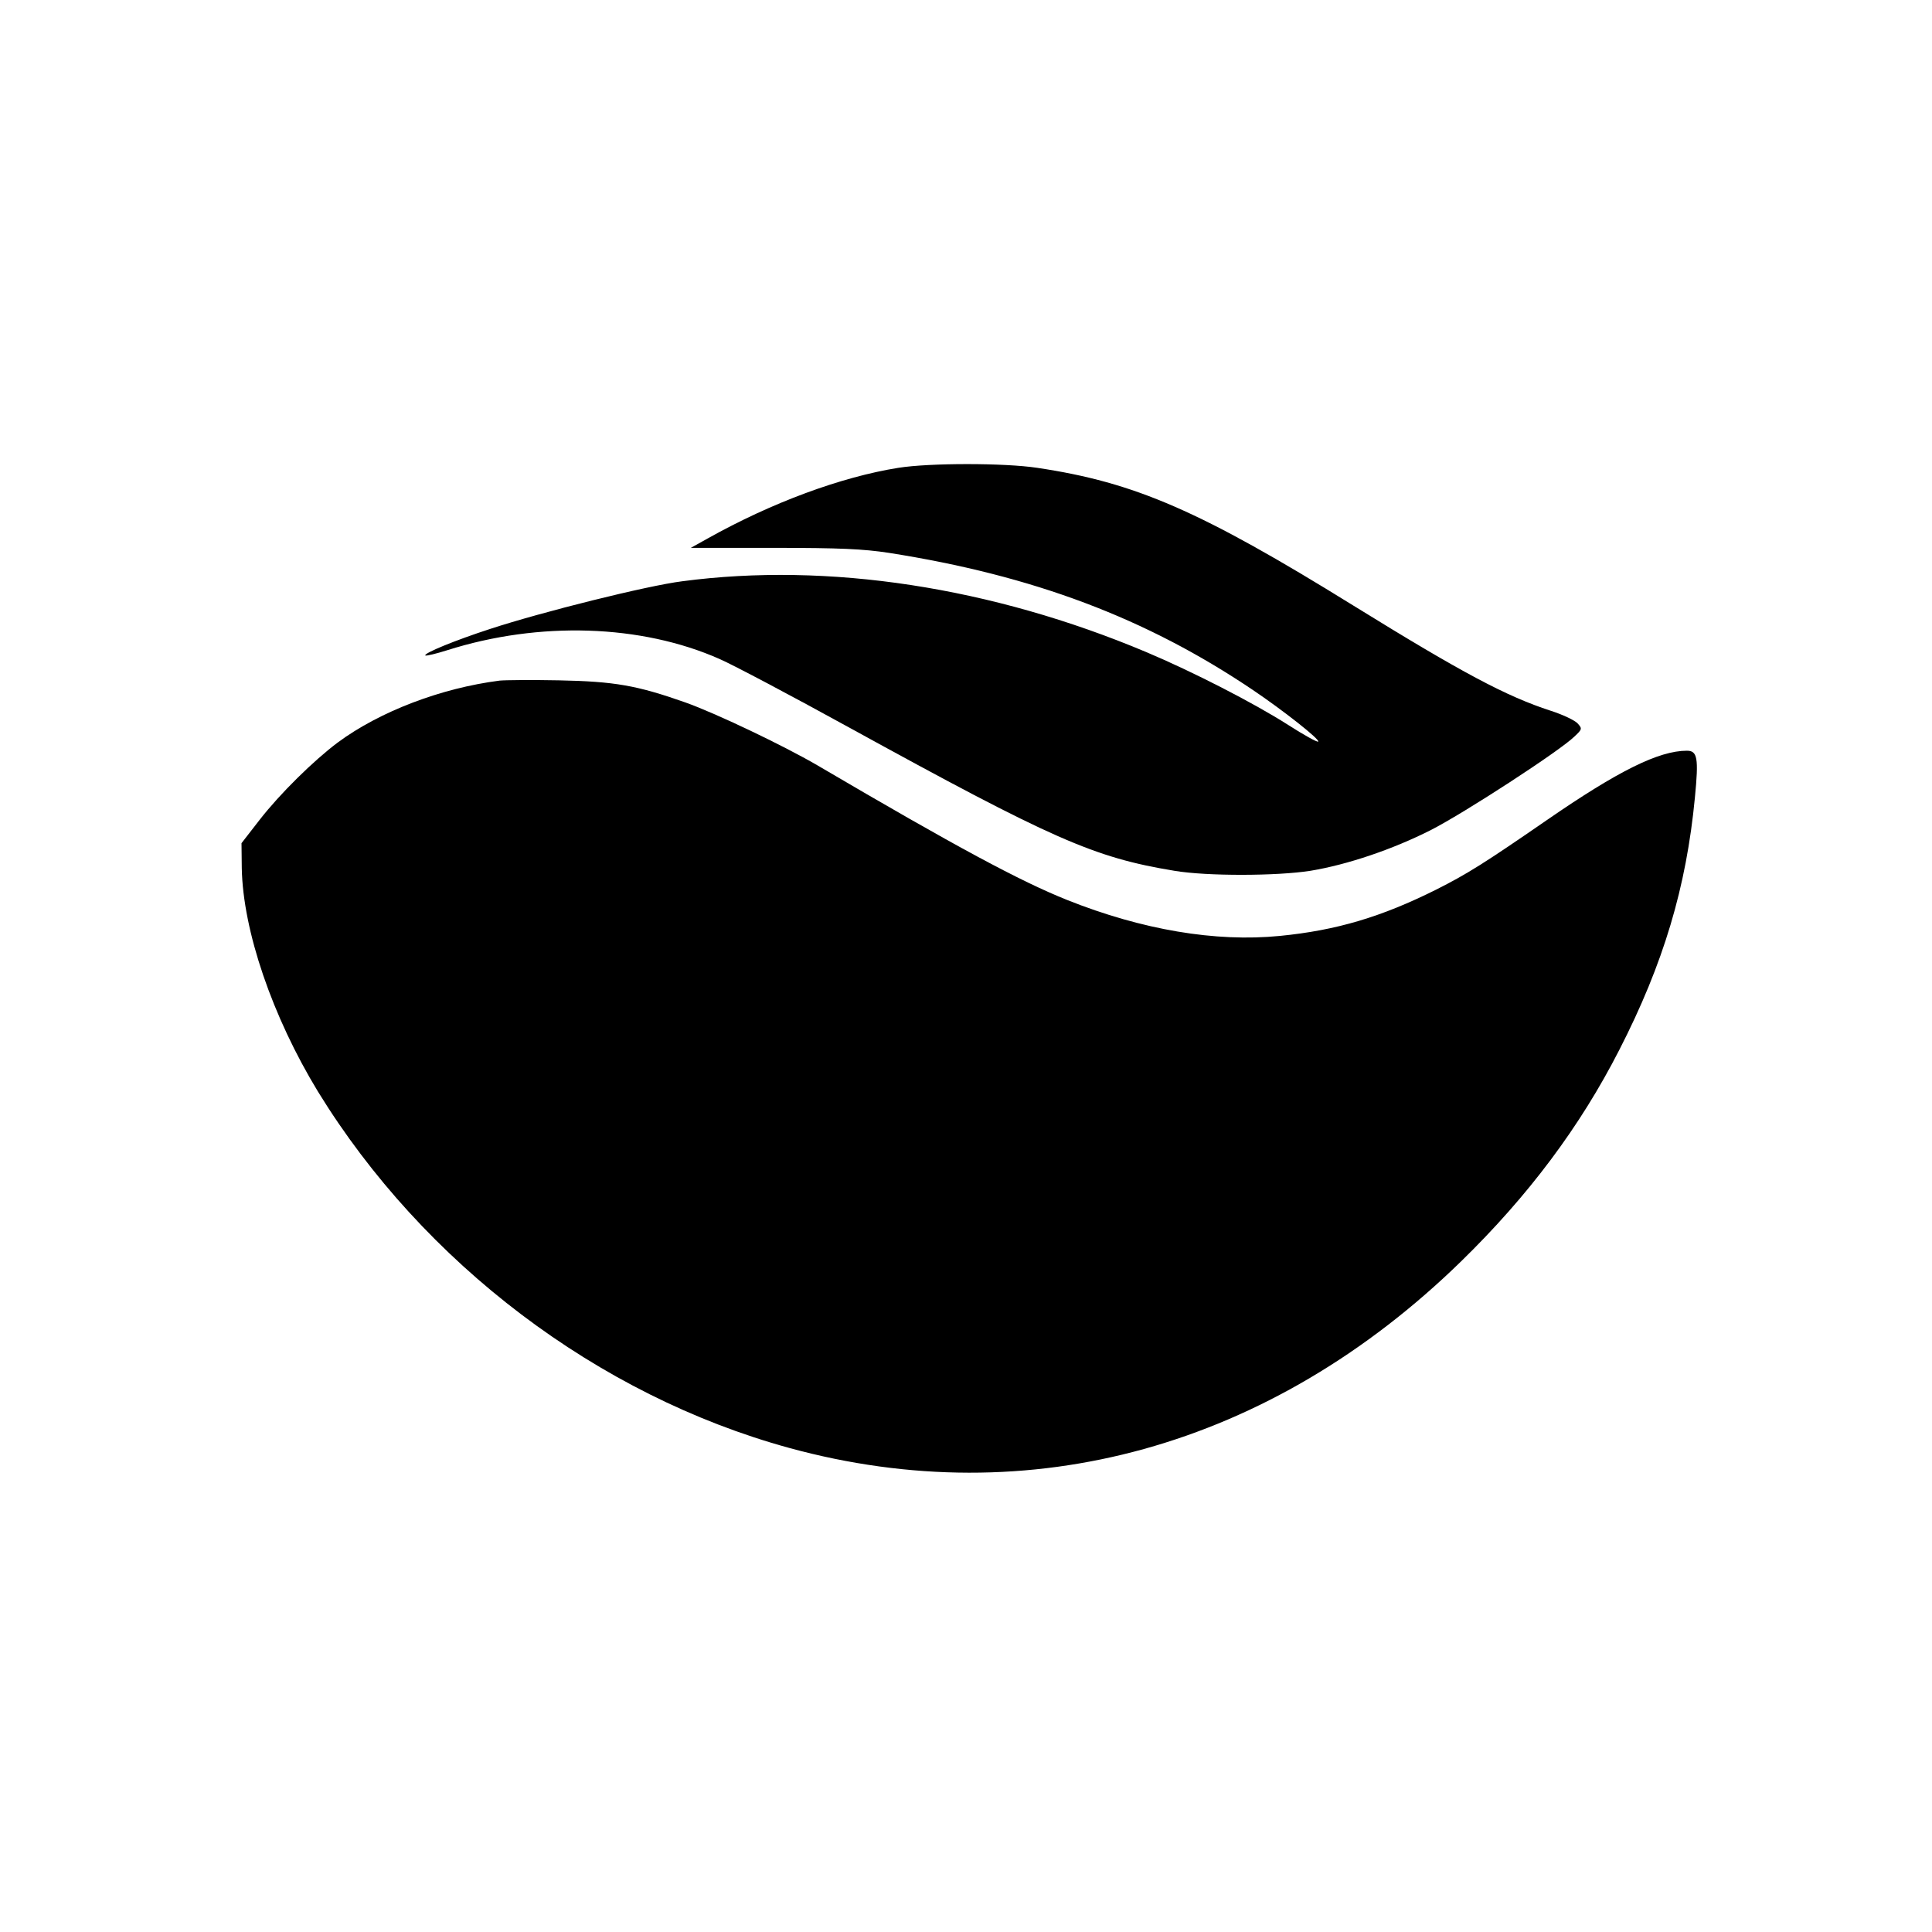
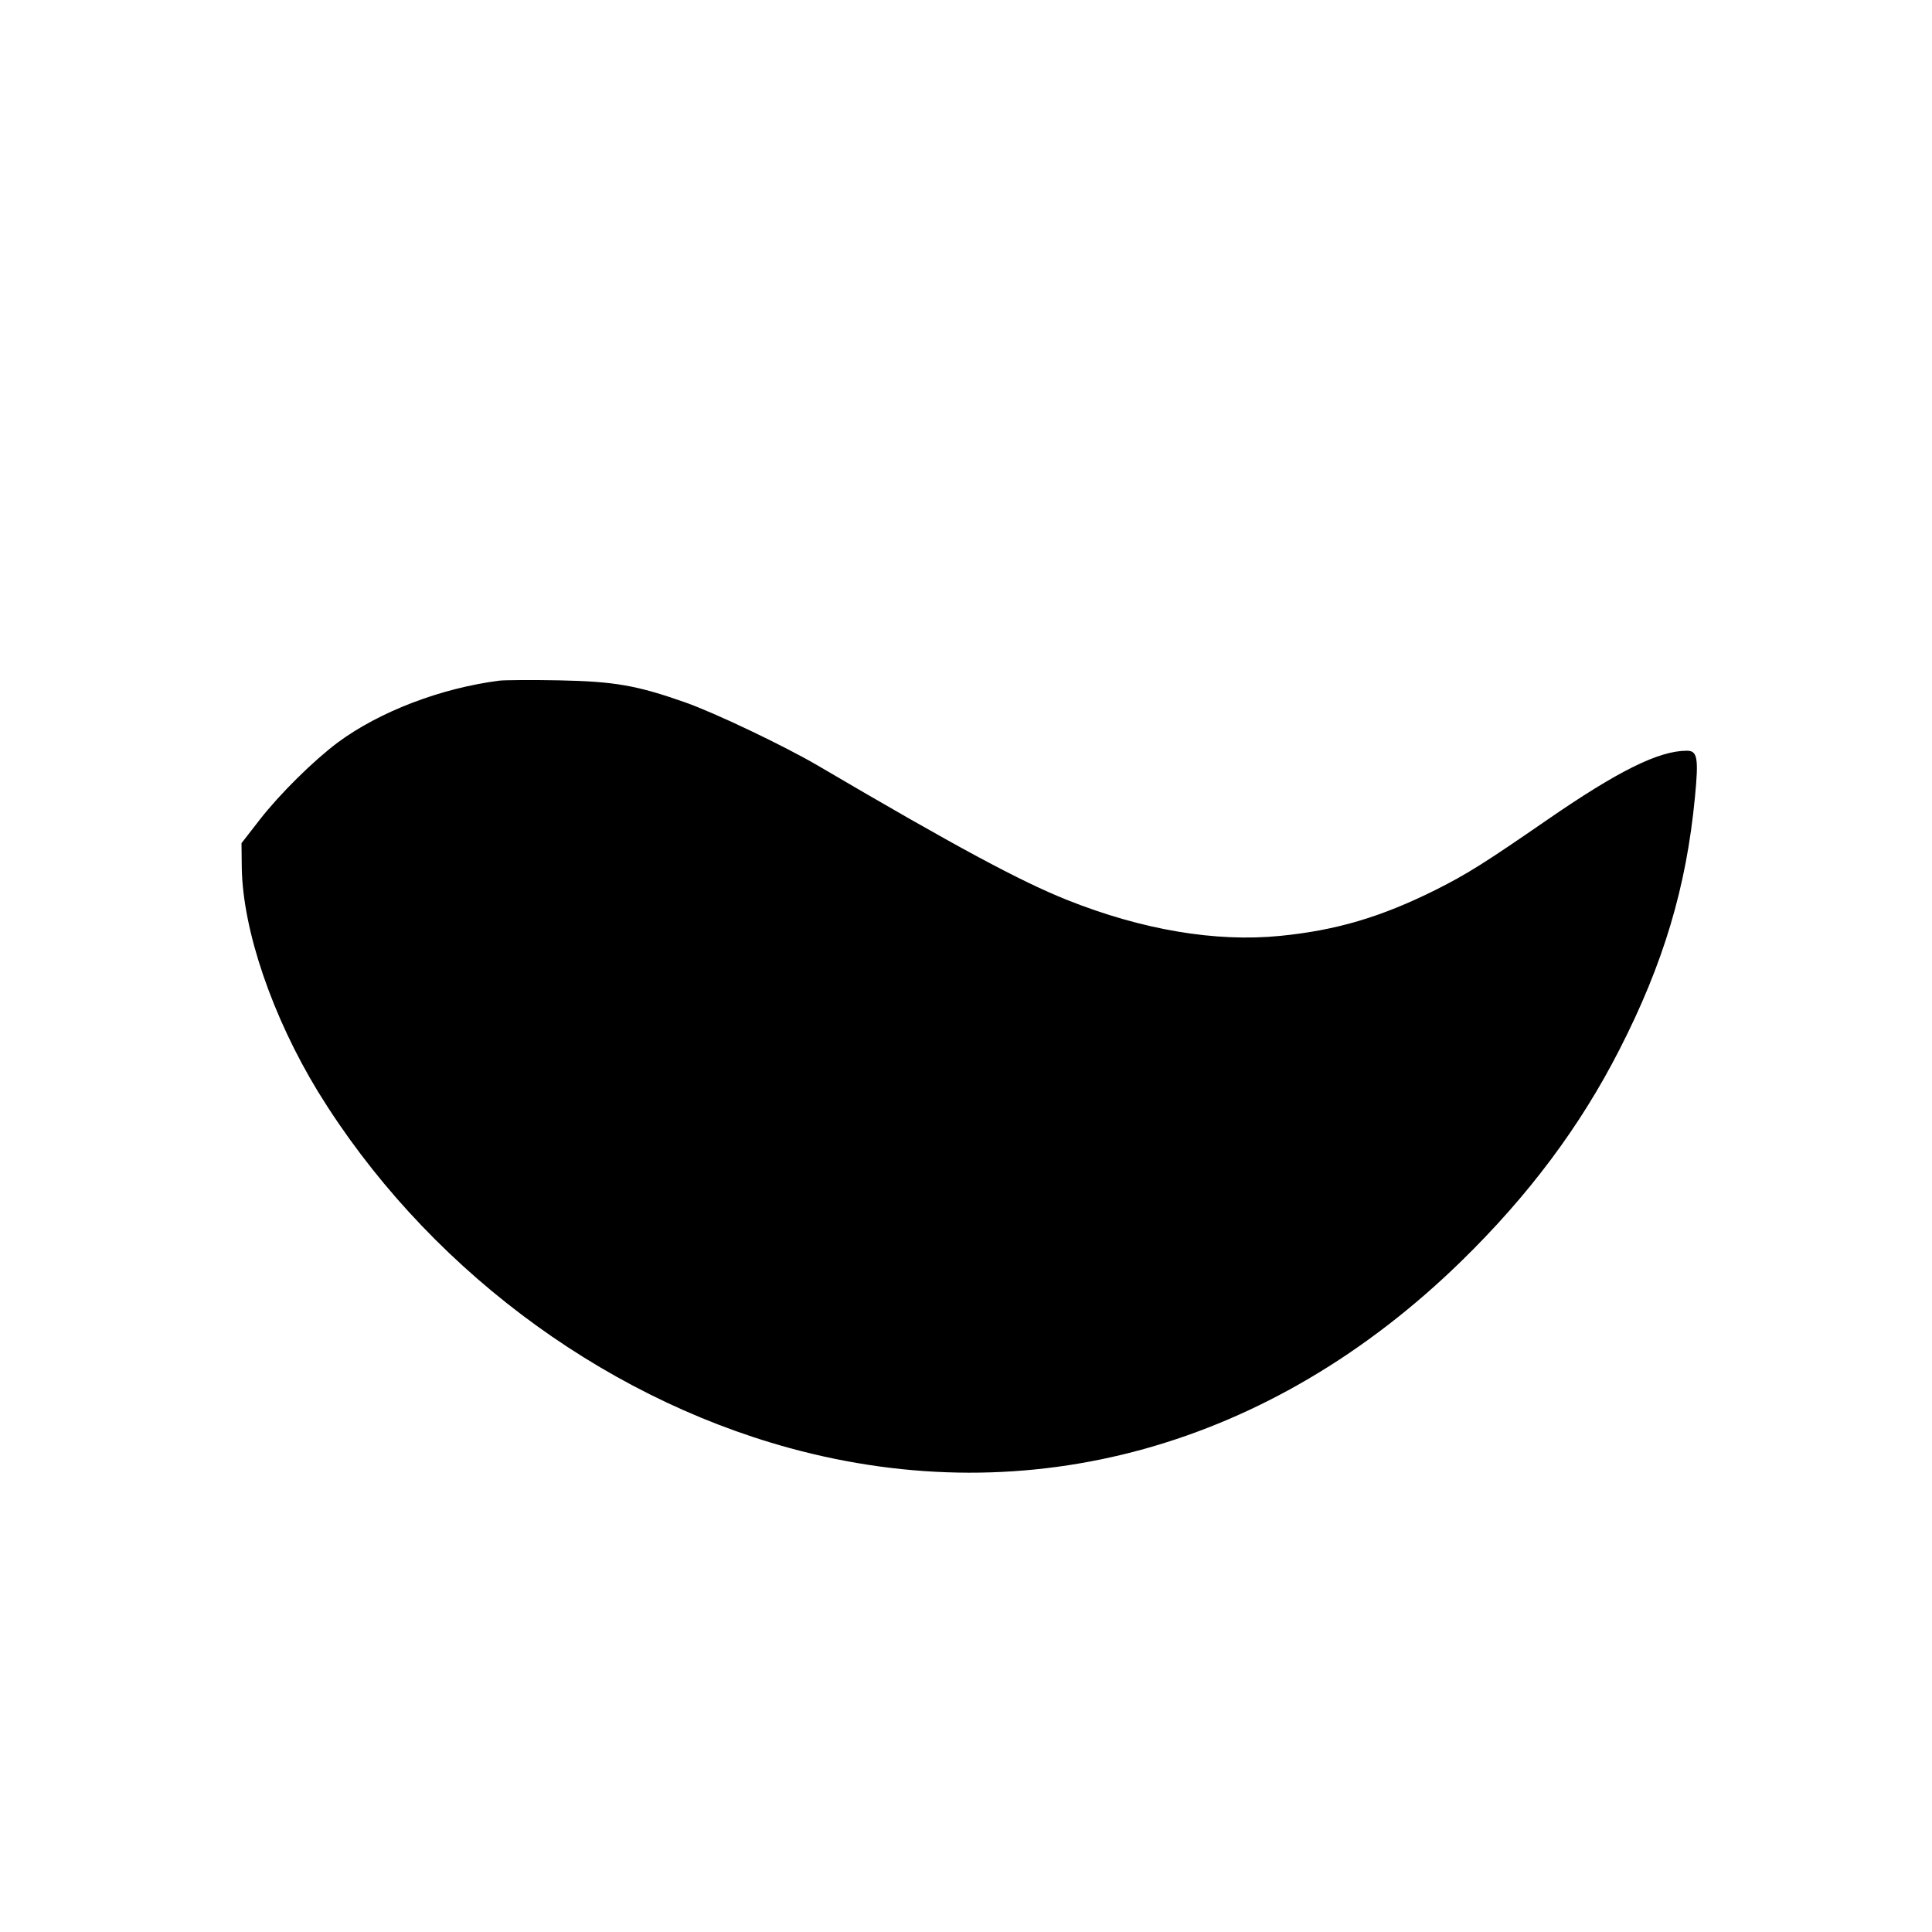
<svg xmlns="http://www.w3.org/2000/svg" version="1.0" width="700pt" height="700pt" viewBox="0 0 700 700" preserveAspectRatio="xMidYMid meet">
  <g transform="translate(0,700) scale(0.1,-0.1)" fill="#000000" stroke="none">
-     <path d="M3255 5305 c-207 -33 -459 -126 -691 -256 l-61 -34 301 0 c240 0 324 -4 416 -18 523 -82 932 -236 1318 -496 110 -74 246 -181 238 -188 -3 -3 -52 24 -108 60 -125 80 -350 195 -514 264 -560 236 -1154 327 -1682 257 -127 -16 -508 -111 -697 -173 -126 -41 -241 -88 -234 -96 3 -2 38 6 79 19 334 106 704 94 988 -32 48 -21 258 -132 467 -247 739 -406 888 -472 1180 -520 118 -20 373 -19 493 0 134 22 299 78 437 148 123 63 467 287 519 338 29 27 29 29 12 48 -10 11 -54 32 -98 46 -160 52 -320 137 -713 380 -557 345 -792 447 -1147 500 -119 18 -390 18 -503 0z" />
    <path d="M1810 4534 c-211 -27 -433 -111 -586 -224 -88 -66 -209 -185 -283 -280 l-66 -85 1 -90 c4 -227 111 -539 276 -810 382 -622 1014 -1101 1707 -1291 872 -239 1745 3 2435 676 244 238 431 488 573 766 160 312 243 590 274 915 14 143 9 169 -29 169 -102 0 -249 -73 -507 -251 -229 -158 -290 -196 -401 -252 -198 -99 -362 -148 -567 -168 -233 -23 -499 22 -770 130 -170 68 -398 190 -907 489 -122 71 -367 188 -477 227 -176 62 -257 76 -458 80 -99 2 -196 1 -215 -1z" />
  </g>
</svg>